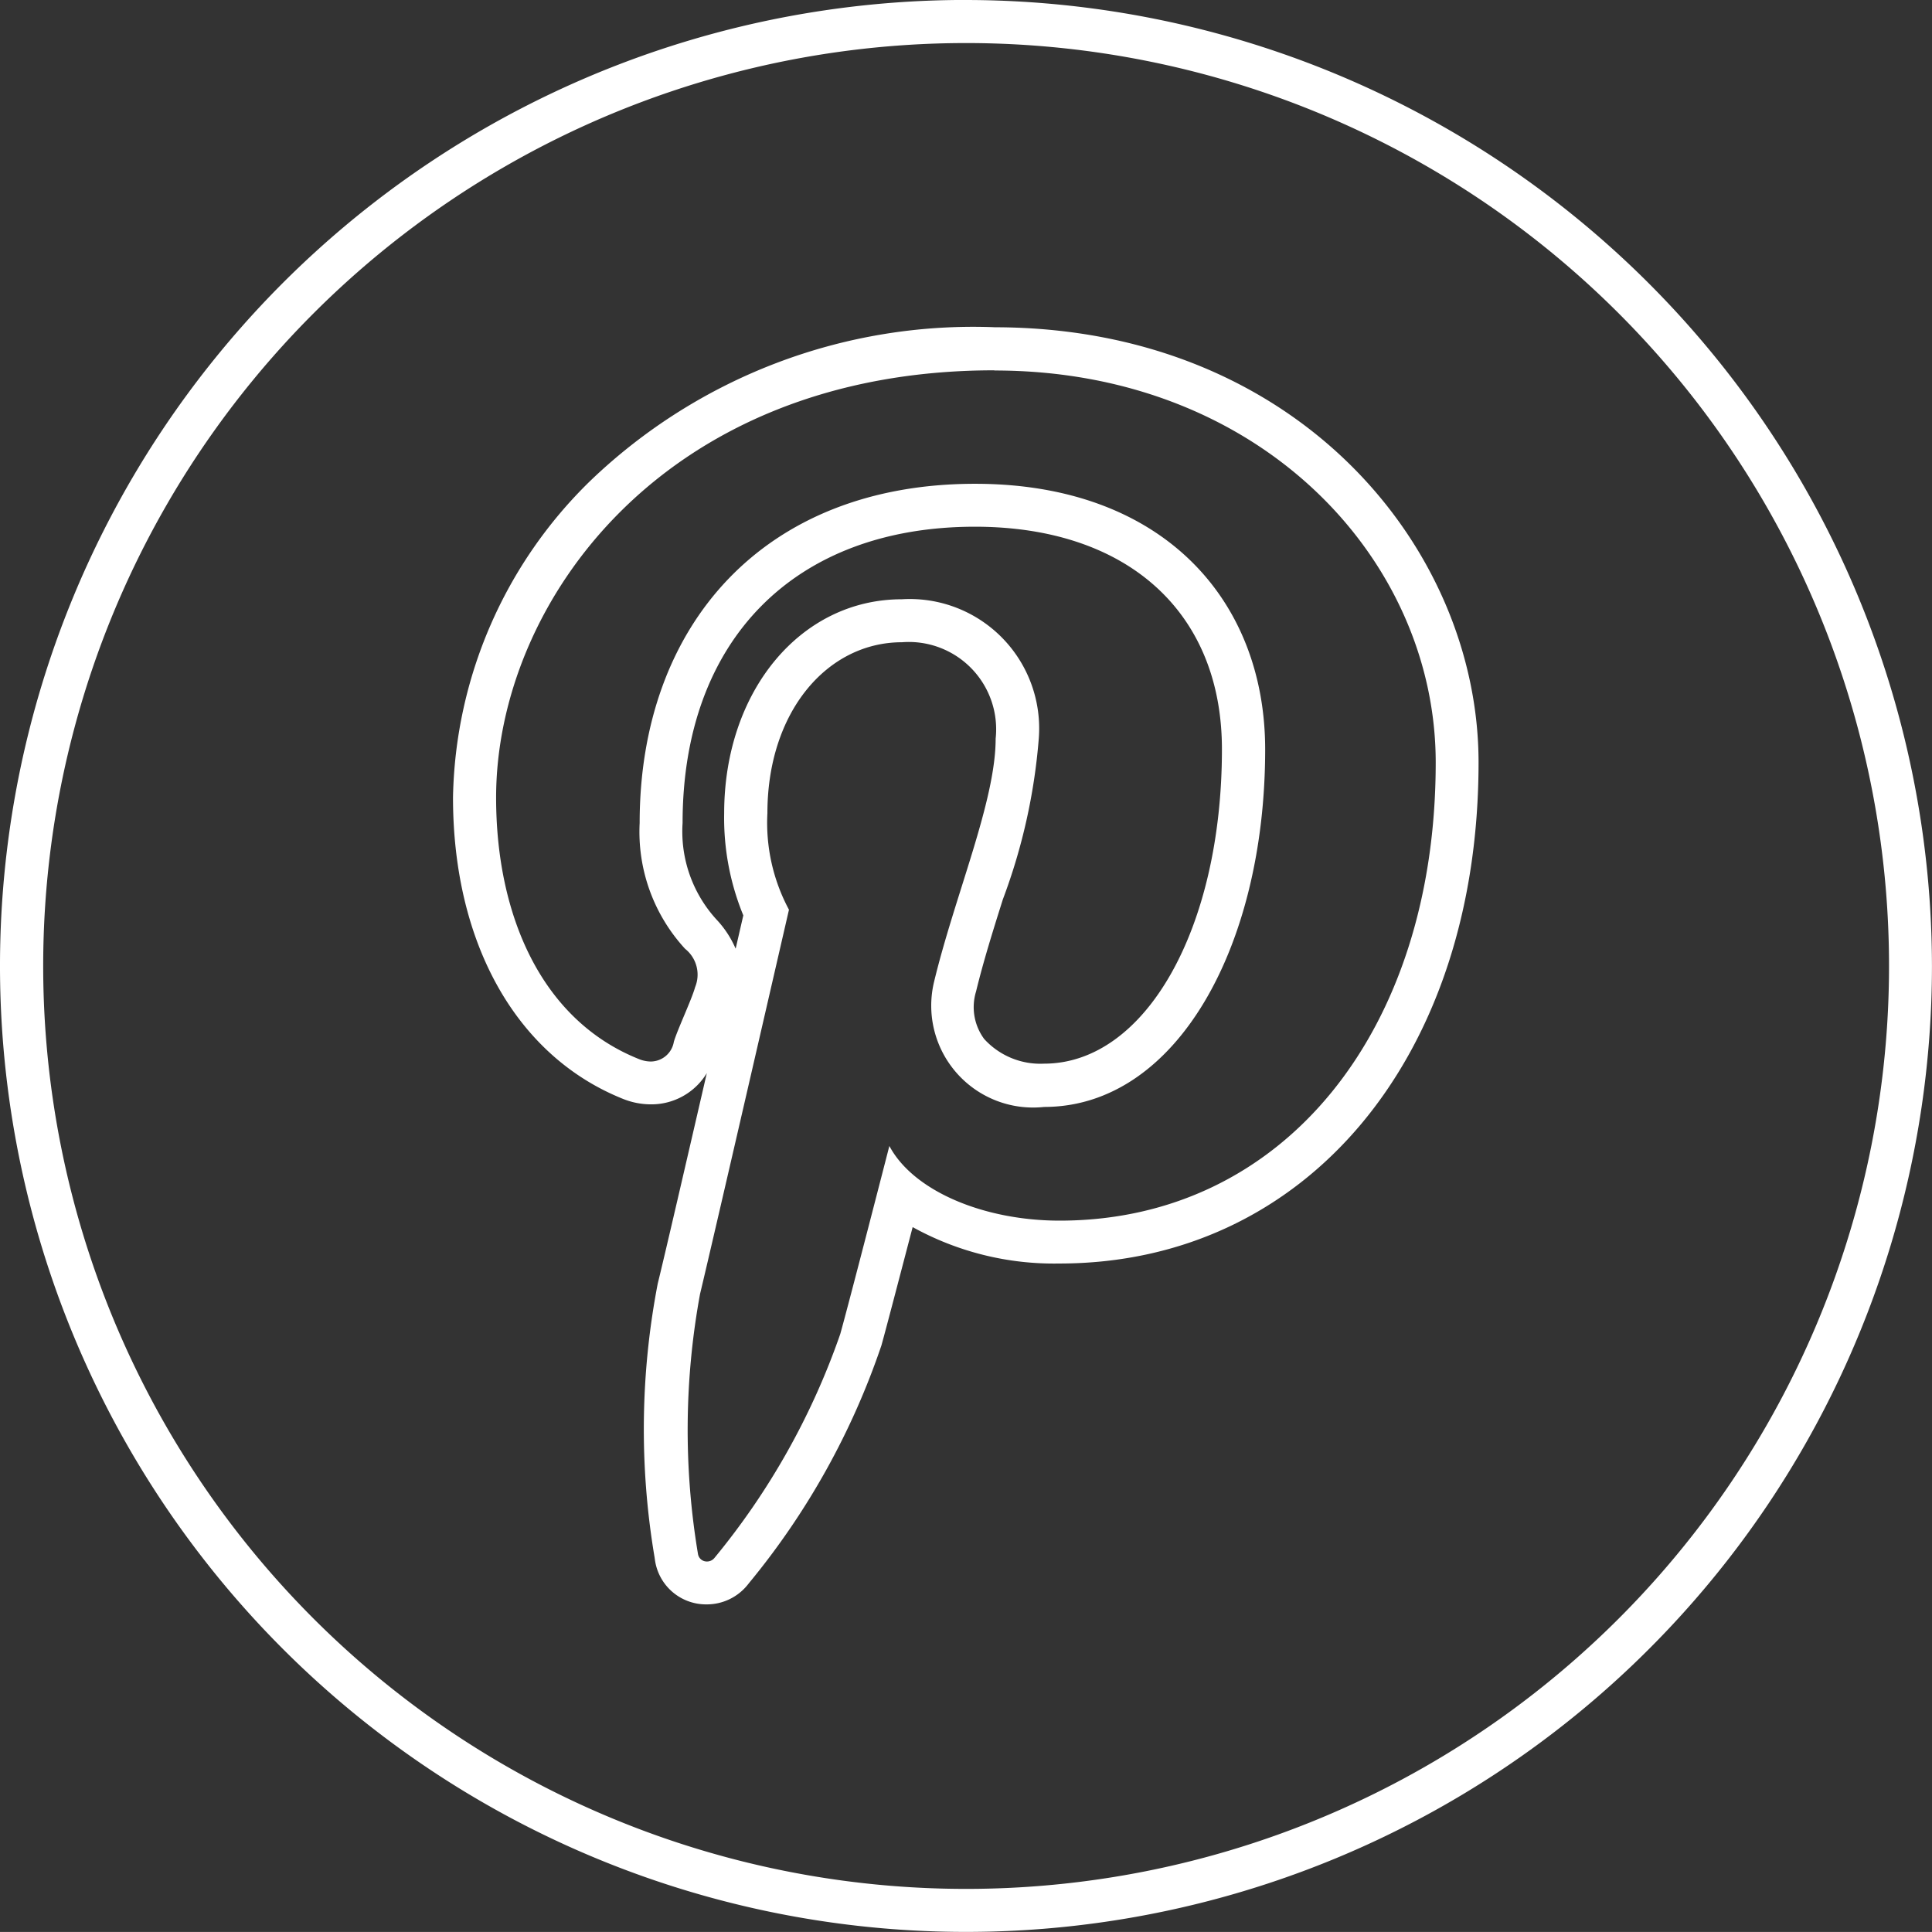
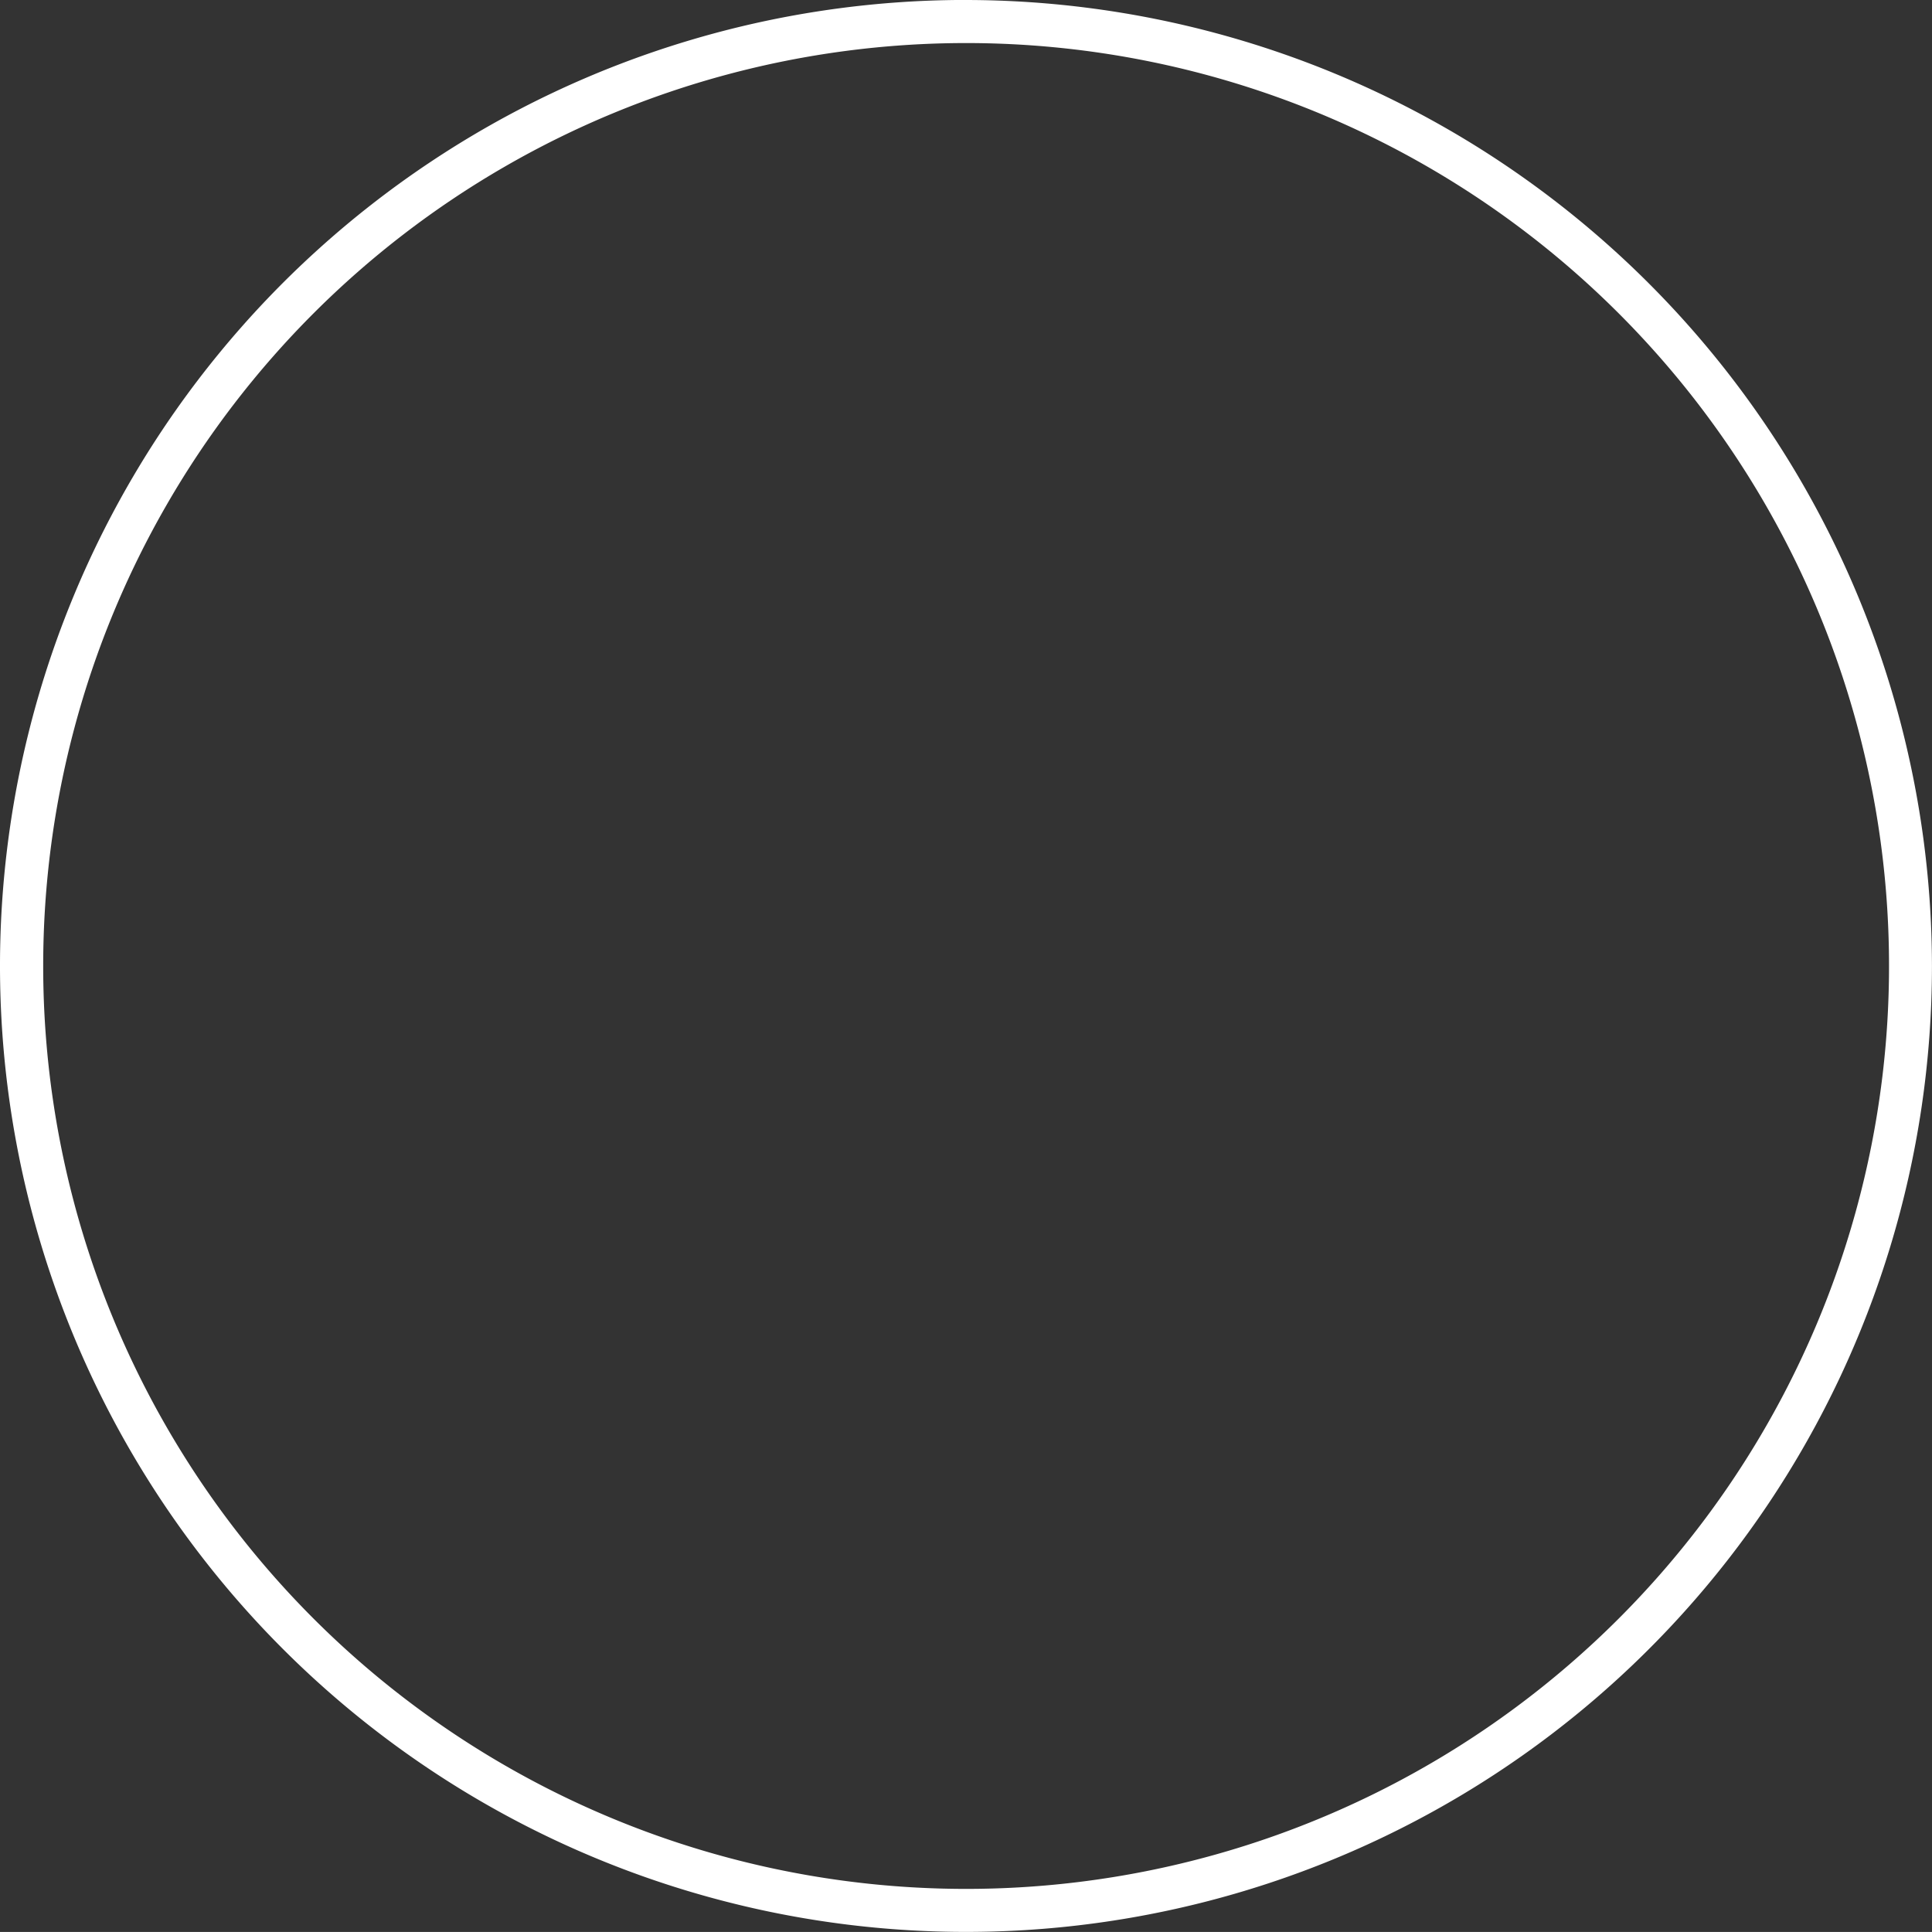
<svg xmlns="http://www.w3.org/2000/svg" width="43.297" height="43.296" viewBox="0 0 43.297 43.296">
  <rect x="0" y="0" width="43.297" height="43.296" fill="#333333" stroke="none" />
  <g id="Groupe_153" data-name="Groupe 153" transform="translate(-252.352 -7261)">
    <path id="Tracé_636" data-name="Tracé 636" d="M187.38.965A20.683,20.683,0,1,1,166.7,21.647,20.683,20.683,0,0,1,187.38.965m0-.966a21.648,21.648,0,1,0,21.648,21.648A21.673,21.673,0,0,0,187.38,0" transform="translate(86.62 7261)" fill="#fff" />
-     <path id="Tracé_637" data-name="Tracé 637" d="M209.412,23.758c5.961,0,9.889,4.236,9.889,8.786,0,6.01-3.408,10.266-8.429,10.266-1.685,0-3.273-.655-3.815-1.673,0,0-.908,3.532-1.1,4.213a16.266,16.266,0,0,1-2.819,5.018.215.215,0,0,1-.17.081.2.2,0,0,1-.2-.169,16.854,16.854,0,0,1,.046-5.825c.3-1.245,1.993-8.613,1.993-8.613a4.118,4.118,0,0,1-.483-2.165c0-2.274,1.344-3.829,3.015-3.829a1.957,1.957,0,0,1,2.1,2.161c0,1.4-.909,3.5-1.378,5.44a2.283,2.283,0,0,0,2.465,2.813c2.96,0,4.953-3.592,4.953-8.011,0-3.361-2.307-5.954-6.5-5.954-4.736,0-7.518,3.167-7.518,7.6a3.871,3.871,0,0,0,1.019,2.822.738.738,0,0,1,.224.858c-.077.28-.4.96-.477,1.226a.528.528,0,0,1-.517.441.722.722,0,0,1-.266-.055c-2.183-.873-3.2-3.219-3.2-5.86,0-4.352,3.741-9.575,11.164-9.575m0-.966a12.392,12.392,0,0,0-9.046,3.436,10.153,10.153,0,0,0-3.084,7.1c0,3.277,1.423,5.8,3.806,6.756a1.68,1.68,0,0,0,.625.124,1.452,1.452,0,0,0,1.257-.7c-.458,1.984-.949,4.107-1.1,4.718a17.237,17.237,0,0,0-.071,6.132l.008.056a1.157,1.157,0,0,0,1.158,1,1.174,1.174,0,0,0,.929-.45l.027-.034a16.865,16.865,0,0,0,2.962-5.319c.107-.382.428-1.614.7-2.652a6.544,6.544,0,0,0,3.288.816c5.531,0,9.394-4.619,9.394-11.231,0-4.793-4.06-9.751-10.854-9.751m-5.8,13.915a2.243,2.243,0,0,0-.4-.616,2.922,2.922,0,0,1-.784-2.19c0-4.1,2.51-6.639,6.552-6.639,3.414,0,5.535,1.912,5.535,4.988,0,4.017-1.714,7.045-3.988,7.045a1.7,1.7,0,0,1-1.34-.553A1.2,1.2,0,0,1,209,37.674c.162-.669.384-1.377.6-2.062a13.194,13.194,0,0,0,.805-3.6,2.9,2.9,0,0,0-3.07-3.127c-2.269,0-3.98,2.061-3.98,4.795a5.739,5.739,0,0,0,.429,2.289l-.171.743" transform="translate(65.226 7245.545)" fill="#fff" />
  </g>
</svg>